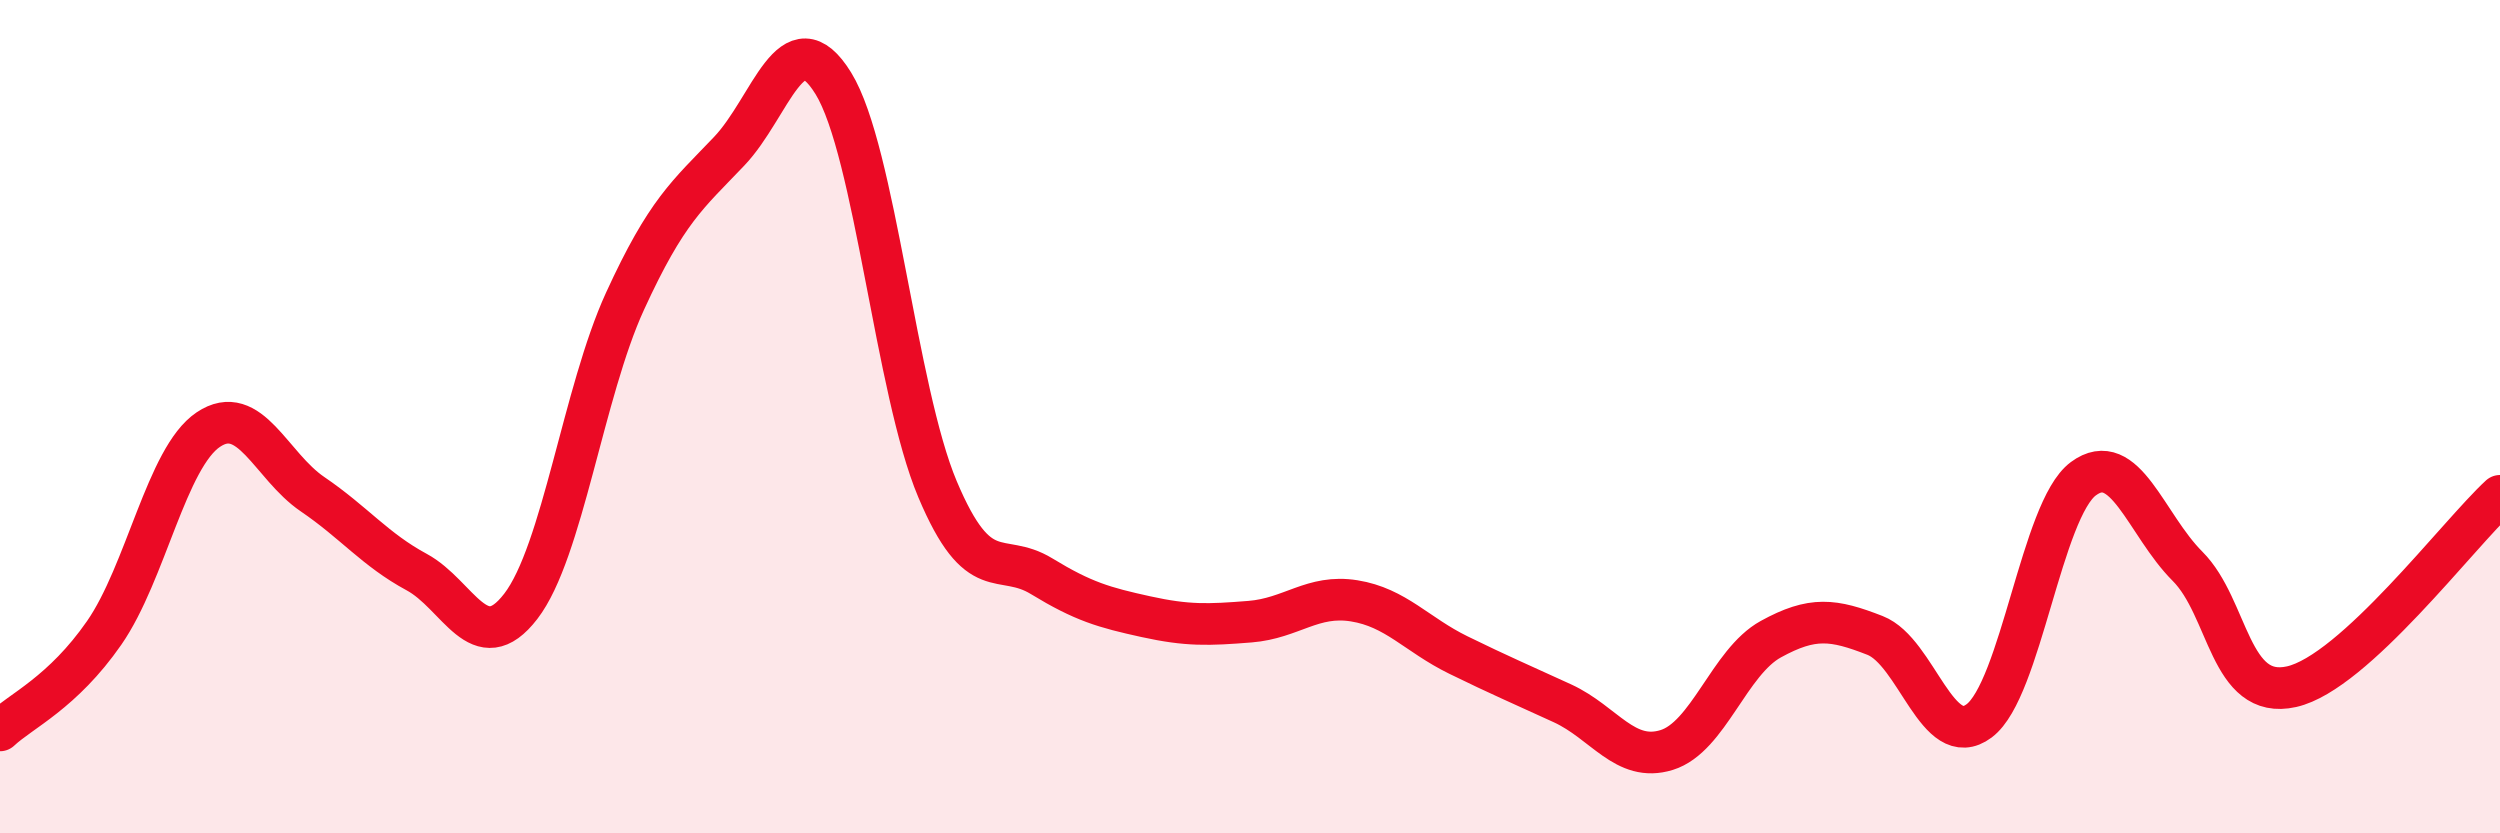
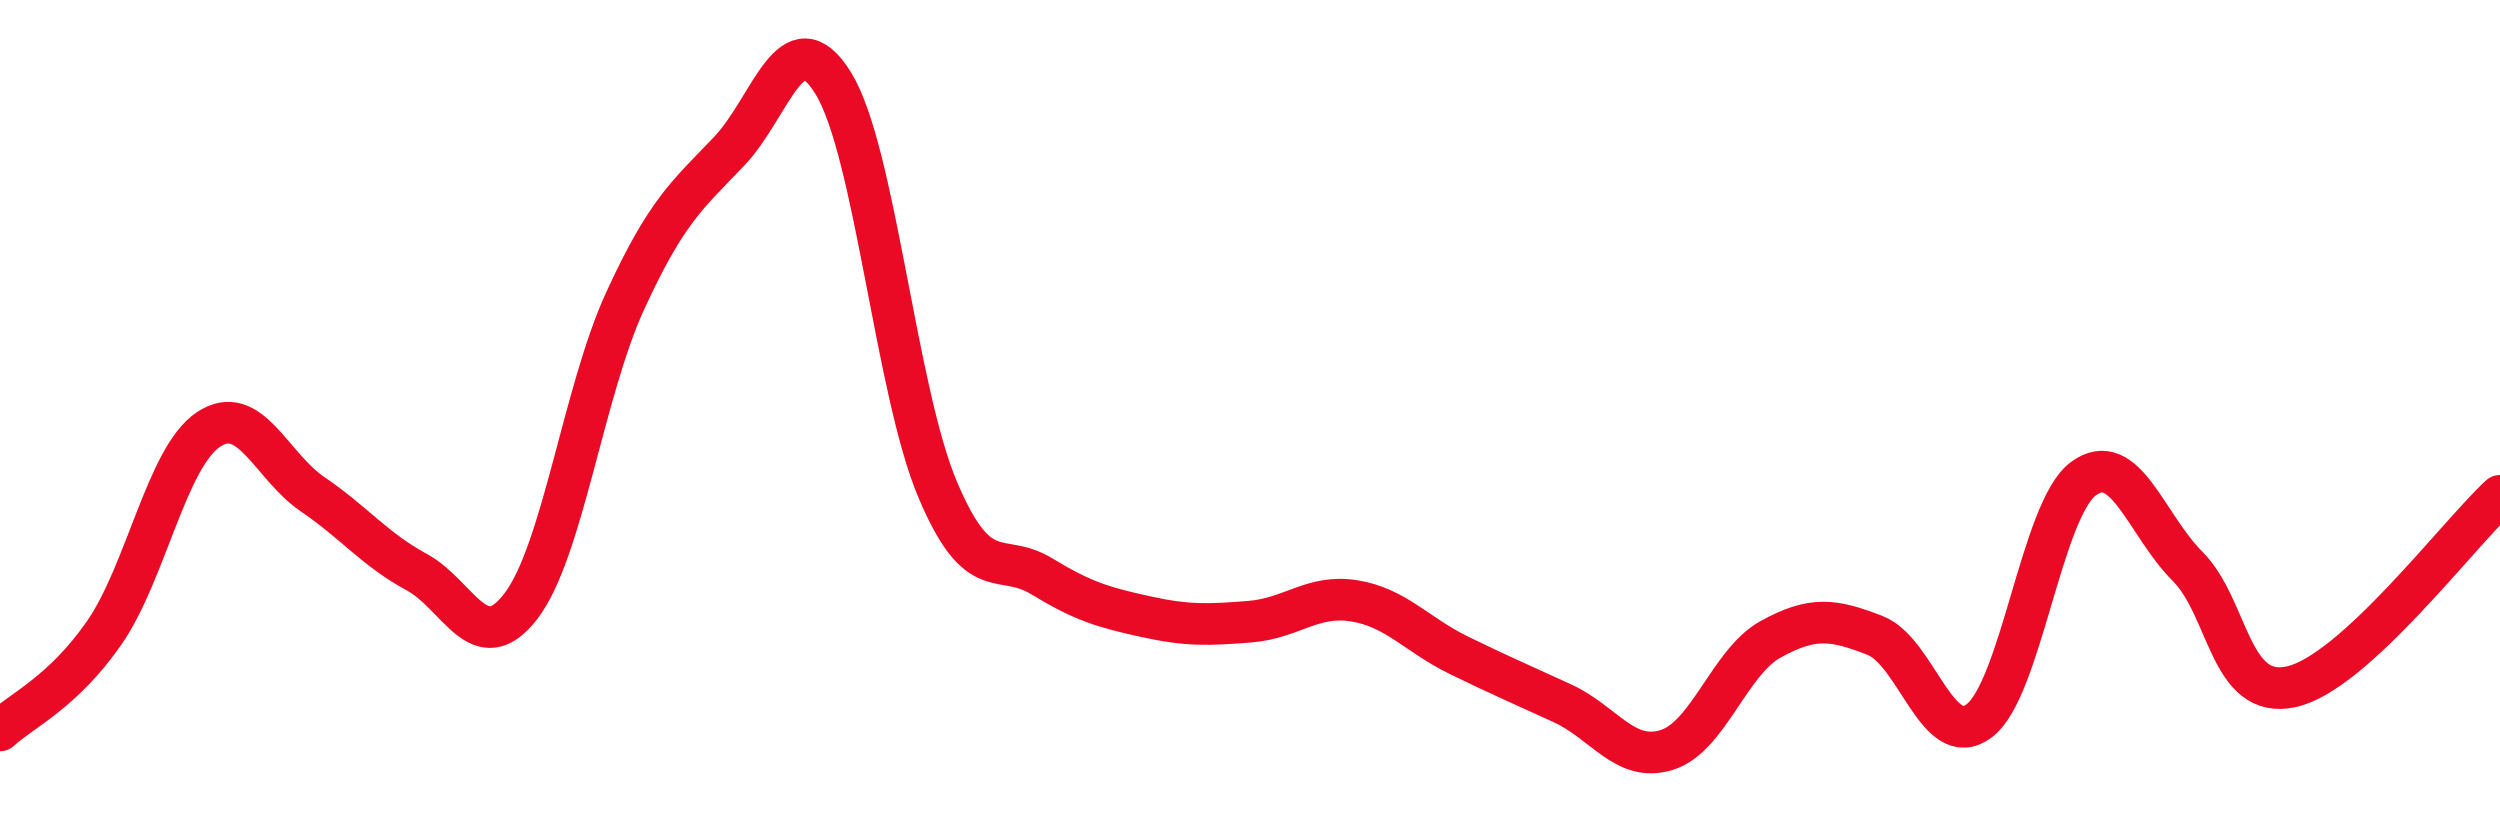
<svg xmlns="http://www.w3.org/2000/svg" width="60" height="20" viewBox="0 0 60 20">
-   <path d="M 0,17.53 C 0.5,17.06 1.5,16.63 2.5,15.19 C 3.5,13.75 4,10.98 5,10.31 C 6,9.64 6.5,11.18 7.5,11.86 C 8.5,12.54 9,13.19 10,13.73 C 11,14.27 11.5,15.85 12.5,14.55 C 13.5,13.25 14,9.41 15,7.23 C 16,5.05 16.5,4.68 17.5,3.63 C 18.5,2.58 19,0.38 20,2 C 21,3.62 21.5,9.37 22.5,11.74 C 23.5,14.11 24,13.22 25,13.83 C 26,14.44 26.5,14.58 27.5,14.8 C 28.5,15.02 29,15 30,14.92 C 31,14.84 31.5,14.26 32.5,14.42 C 33.5,14.58 34,15.23 35,15.72 C 36,16.21 36.5,16.42 37.5,16.88 C 38.5,17.34 39,18.31 40,18 C 41,17.69 41.5,15.89 42.5,15.34 C 43.5,14.79 44,14.86 45,15.25 C 46,15.64 46.5,18.05 47.5,17.3 C 48.5,16.55 49,12.23 50,11.49 C 51,10.75 51.5,12.59 52.5,13.59 C 53.5,14.59 53.5,16.82 55,16.48 C 56.5,16.14 59,12.82 60,11.9L60 20L0 20Z" fill="#EB0A25" opacity="0.1" stroke-linecap="round" stroke-linejoin="round" />
  <path d="M 0,17.53 C 0.5,17.06 1.5,16.63 2.5,15.19 C 3.5,13.75 4,10.98 5,10.31 C 6,9.64 6.5,11.18 7.5,11.86 C 8.5,12.54 9,13.19 10,13.73 C 11,14.27 11.5,15.85 12.5,14.55 C 13.5,13.25 14,9.41 15,7.23 C 16,5.05 16.5,4.68 17.5,3.63 C 18.5,2.58 19,0.38 20,2 C 21,3.62 21.5,9.37 22.5,11.74 C 23.5,14.11 24,13.22 25,13.83 C 26,14.44 26.5,14.58 27.5,14.8 C 28.5,15.02 29,15 30,14.92 C 31,14.84 31.5,14.26 32.5,14.42 C 33.5,14.58 34,15.23 35,15.72 C 36,16.21 36.5,16.42 37.5,16.88 C 38.5,17.34 39,18.31 40,18 C 41,17.69 41.5,15.89 42.5,15.34 C 43.5,14.79 44,14.86 45,15.25 C 46,15.64 46.5,18.05 47.5,17.3 C 48.5,16.55 49,12.23 50,11.49 C 51,10.75 51.5,12.59 52.5,13.59 C 53.5,14.59 53.5,16.82 55,16.48 C 56.5,16.14 59,12.82 60,11.9" stroke="#EB0A25" stroke-width="1" fill="none" stroke-linecap="round" stroke-linejoin="round" />
</svg>